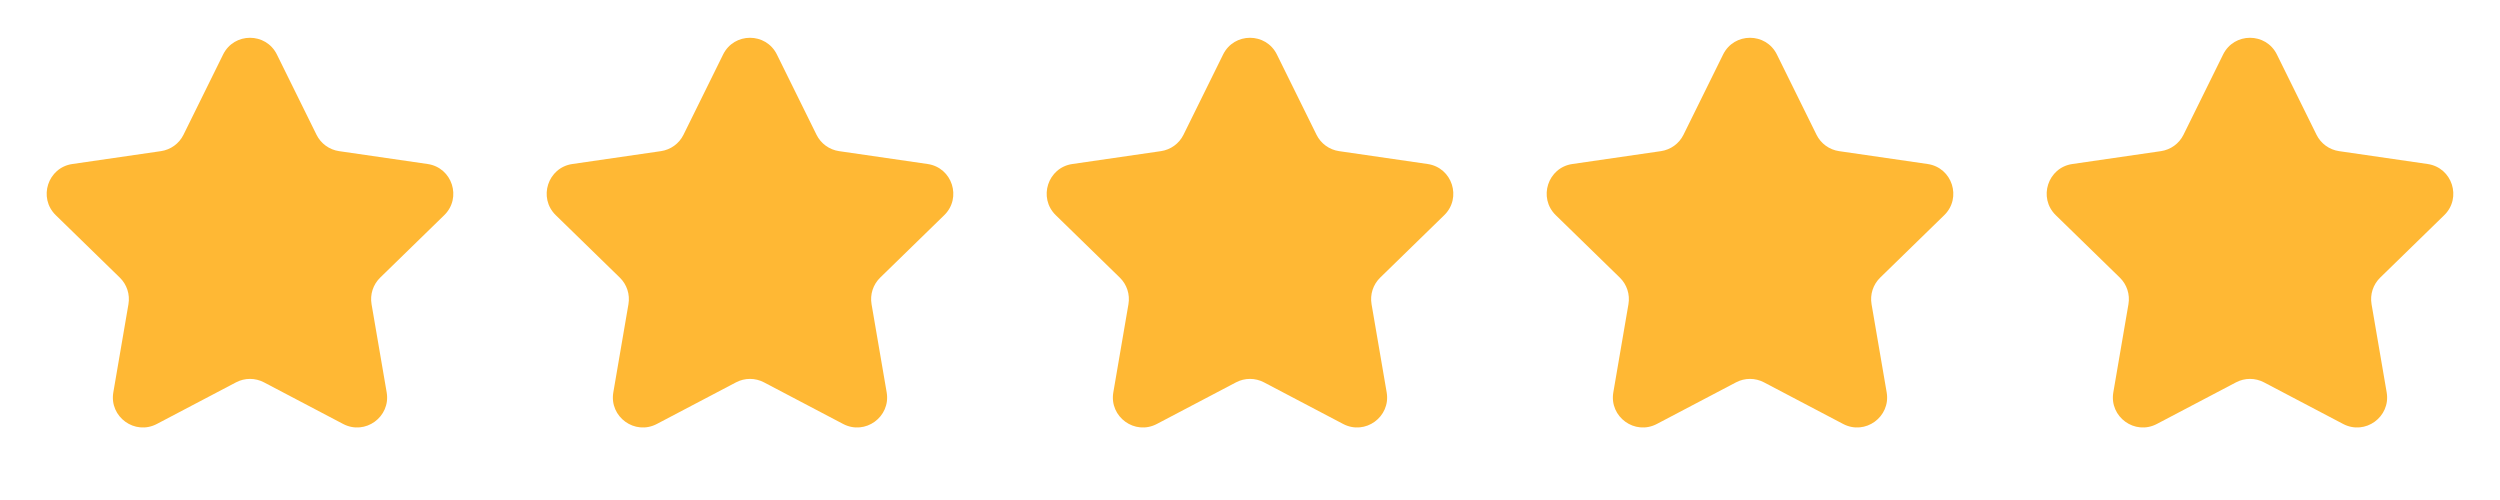
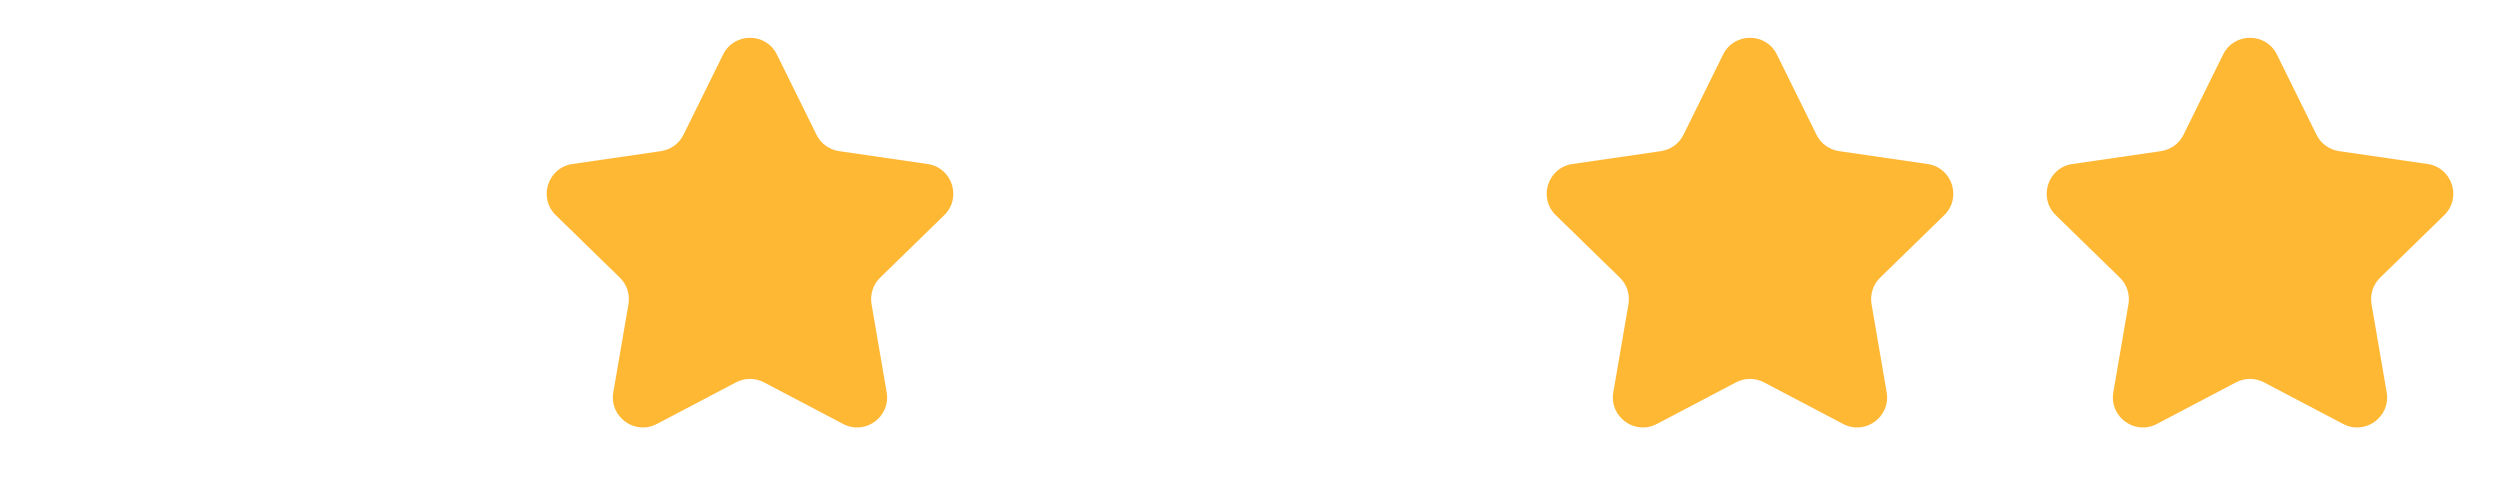
<svg xmlns="http://www.w3.org/2000/svg" width="500" height="100" viewBox="0 0 500 100" fill="none">
-   <path d="M44.62 10.902C46.821 6.442 53.179 6.442 55.38 10.902L63.299 26.946C64.173 28.717 65.862 29.944 67.816 30.228L85.522 32.801C90.443 33.516 92.408 39.564 88.847 43.035L76.035 55.524C74.621 56.902 73.976 58.888 74.31 60.834L77.334 78.469C78.175 83.37 73.03 87.108 68.628 84.793L52.792 76.468C51.044 75.549 48.956 75.549 47.208 76.468L31.372 84.793C26.97 87.108 21.825 83.37 22.666 78.469L25.69 60.834C26.024 58.888 25.379 56.902 23.965 55.524L11.153 43.035C7.592 39.564 9.557 33.516 14.478 32.801L32.184 30.228C34.138 29.944 35.827 28.717 36.701 26.946L44.62 10.902Z" fill="#FFB834" />
  <path d="M144.62 10.902C146.82 6.442 153.18 6.442 155.38 10.902L163.299 26.946C164.173 28.717 165.862 29.944 167.816 30.228L185.522 32.801C190.443 33.516 192.408 39.564 188.847 43.035L176.035 55.524C174.621 56.902 173.976 58.888 174.31 60.834L177.334 78.469C178.175 83.37 173.03 87.108 168.628 84.793L152.792 76.468C151.044 75.549 148.956 75.549 147.208 76.468L131.372 84.793C126.97 87.108 121.825 83.37 122.666 78.469L125.69 60.834C126.024 58.888 125.379 56.902 123.965 55.524L111.153 43.035C107.592 39.564 109.557 33.516 114.478 32.801L132.184 30.228C134.138 29.944 135.827 28.717 136.701 26.946L144.62 10.902Z" fill="#FFB834" />
-   <path d="M244.62 10.902C246.82 6.442 253.18 6.442 255.38 10.902L263.299 26.946C264.173 28.717 265.862 29.944 267.816 30.228L285.522 32.801C290.443 33.516 292.408 39.564 288.847 43.035L276.035 55.524C274.621 56.902 273.976 58.888 274.31 60.834L277.334 78.469C278.175 83.37 273.03 87.108 268.628 84.793L252.792 76.468C251.044 75.549 248.956 75.549 247.208 76.468L231.372 84.793C226.97 87.108 221.825 83.37 222.666 78.469L225.69 60.834C226.024 58.888 225.379 56.902 223.965 55.524L211.153 43.035C207.592 39.564 209.557 33.516 214.478 32.801L232.184 30.228C234.138 29.944 235.827 28.717 236.701 26.946L244.62 10.902Z" fill="#FFB834" />
  <path d="M344.62 10.902C346.82 6.442 353.18 6.442 355.38 10.902L363.299 26.946C364.173 28.717 365.862 29.944 367.816 30.228L385.522 32.801C390.443 33.516 392.408 39.564 388.847 43.035L376.035 55.524C374.621 56.902 373.976 58.888 374.31 60.834L377.334 78.469C378.175 83.37 373.03 87.108 368.628 84.793L352.792 76.468C351.044 75.549 348.956 75.549 347.208 76.468L331.372 84.793C326.97 87.108 321.825 83.37 322.666 78.469L325.69 60.834C326.024 58.888 325.379 56.902 323.965 55.524L311.153 43.035C307.592 39.564 309.557 33.516 314.478 32.801L332.184 30.228C334.138 29.944 335.827 28.717 336.701 26.946L344.62 10.902Z" fill="#FFB834" />
  <path d="M444.62 10.902C446.82 6.442 453.18 6.442 455.38 10.902L463.299 26.946C464.173 28.717 465.862 29.944 467.816 30.228L485.522 32.801C490.443 33.516 492.408 39.564 488.847 43.035L476.035 55.524C474.621 56.902 473.976 58.888 474.31 60.834L477.334 78.469C478.175 83.37 473.03 87.108 468.628 84.793L452.792 76.468C451.044 75.549 448.956 75.549 447.208 76.468L431.372 84.793C426.97 87.108 421.825 83.37 422.666 78.469L425.69 60.834C426.024 58.888 425.379 56.902 423.965 55.524L411.153 43.035C407.592 39.564 409.557 33.516 414.478 32.801L432.184 30.228C434.138 29.944 435.827 28.717 436.701 26.946L444.62 10.902Z" fill="#FFB834" />
</svg>